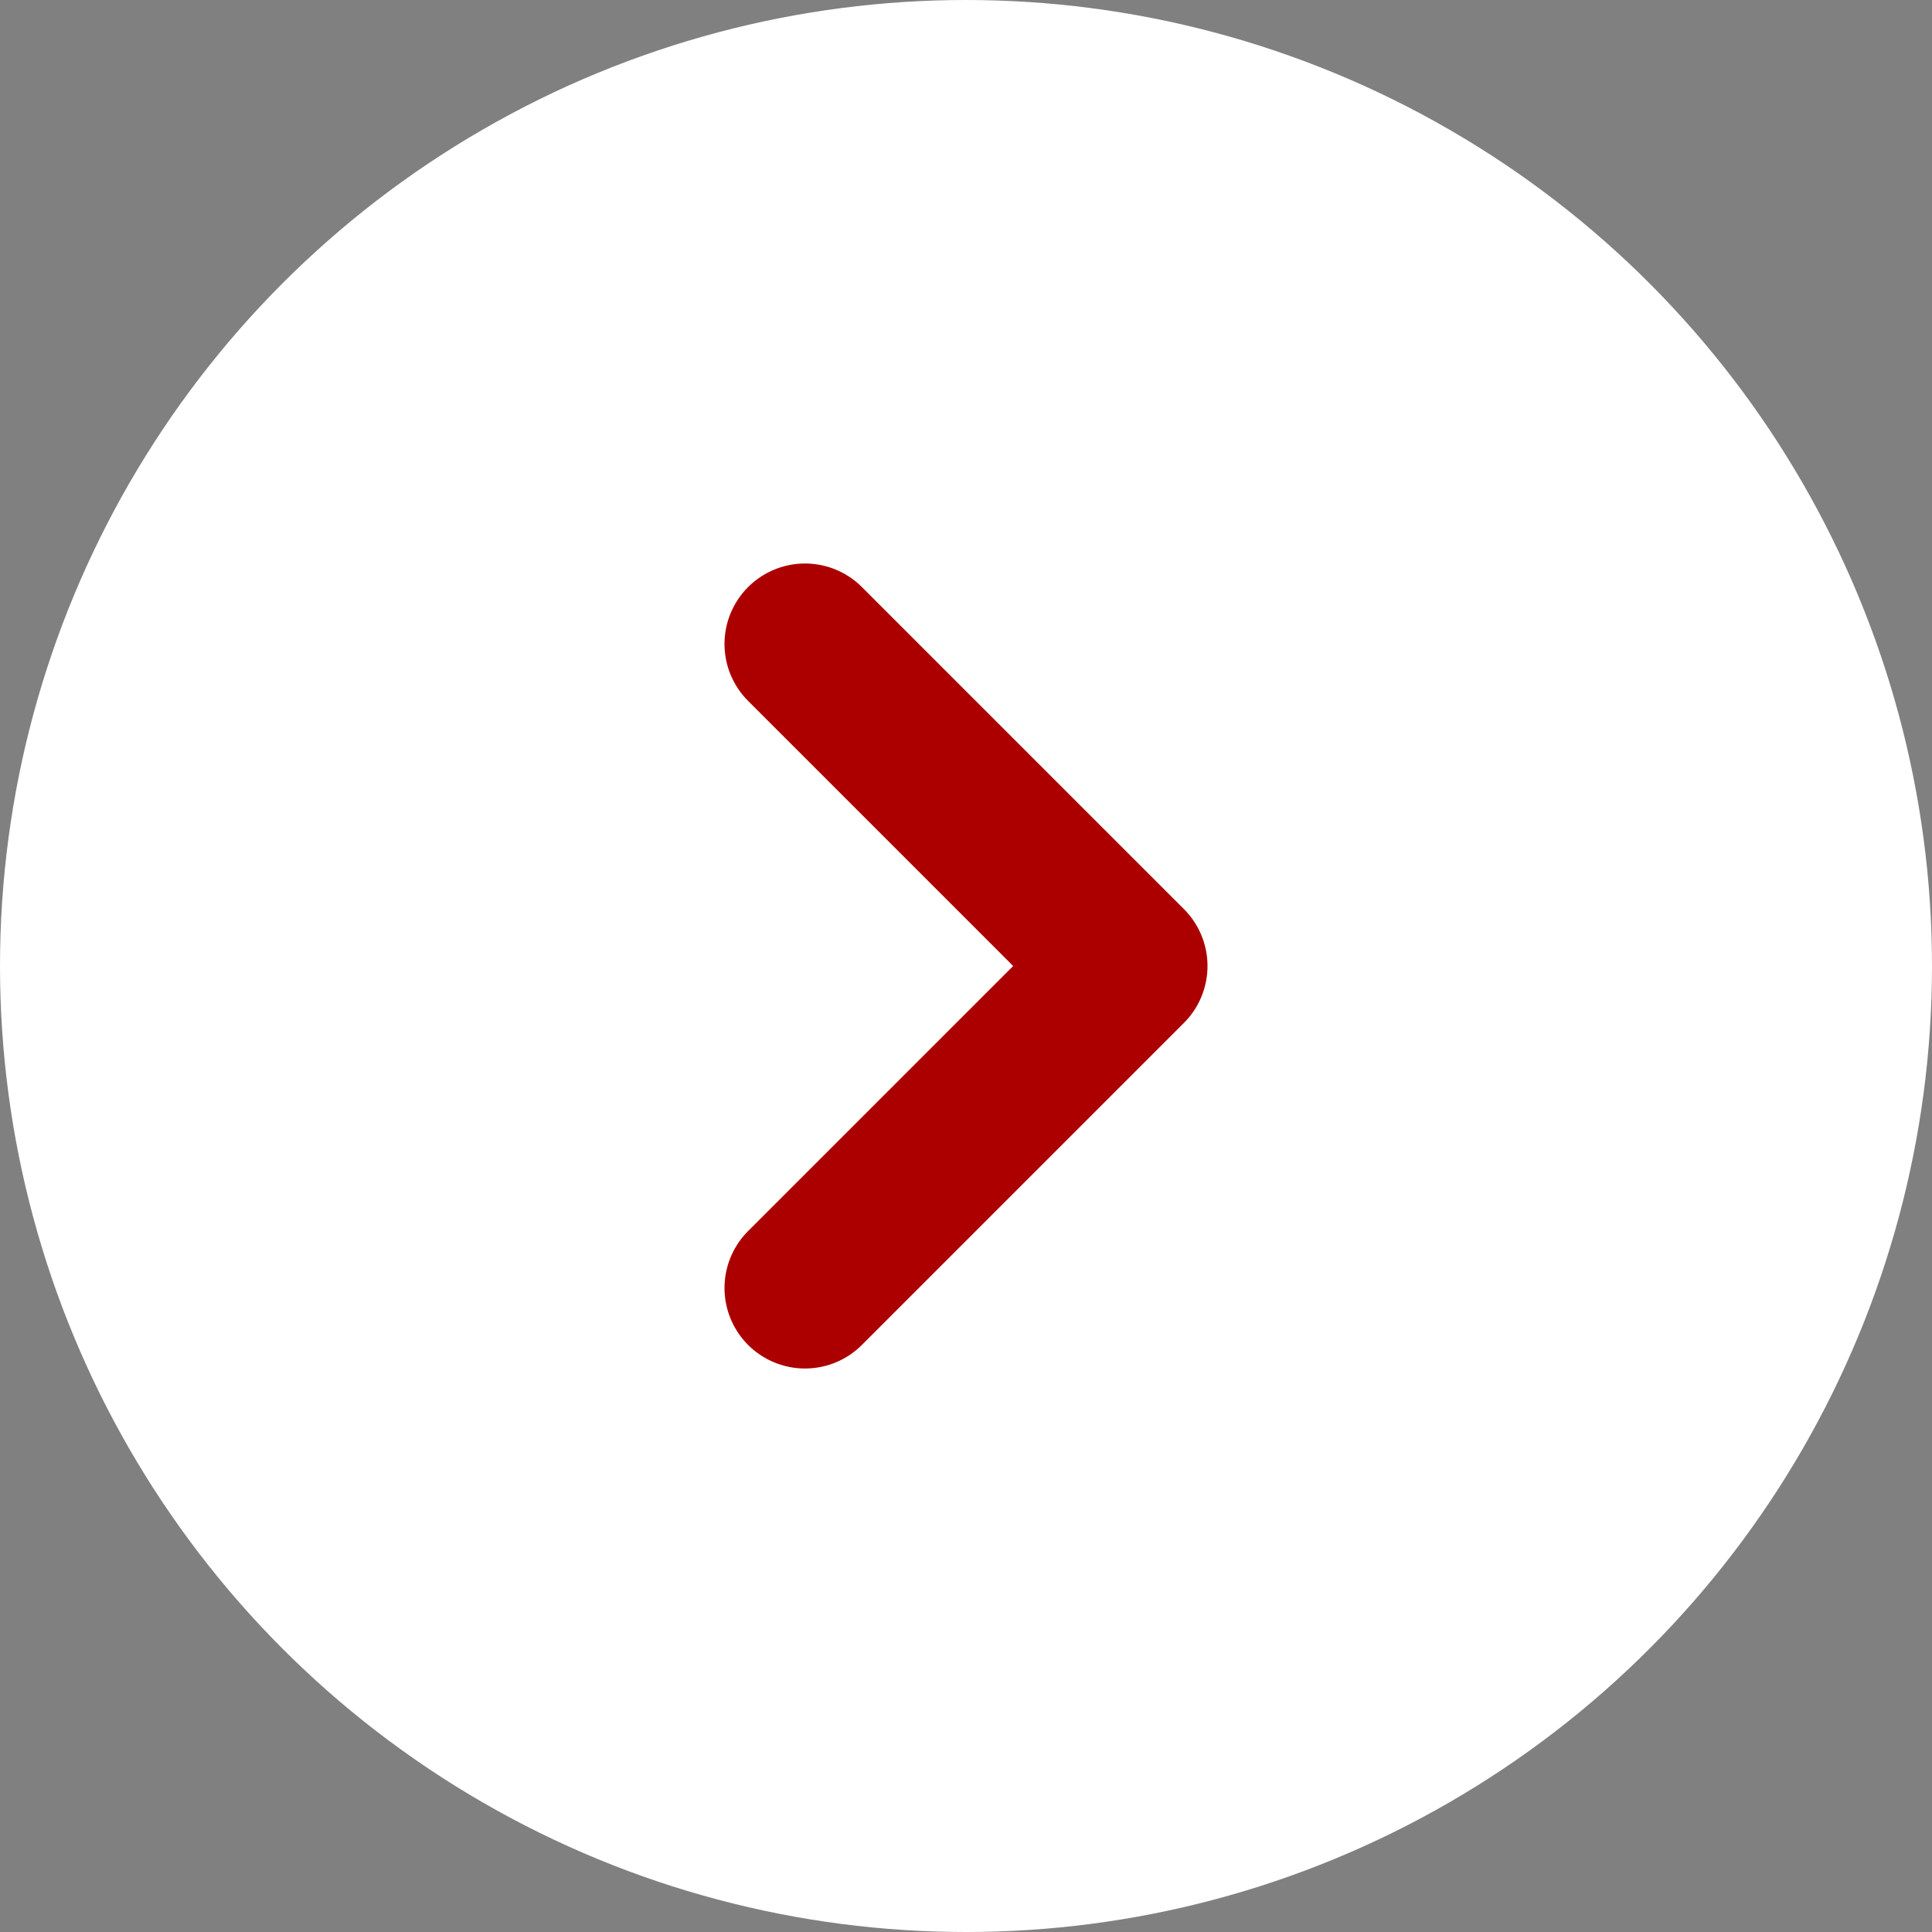
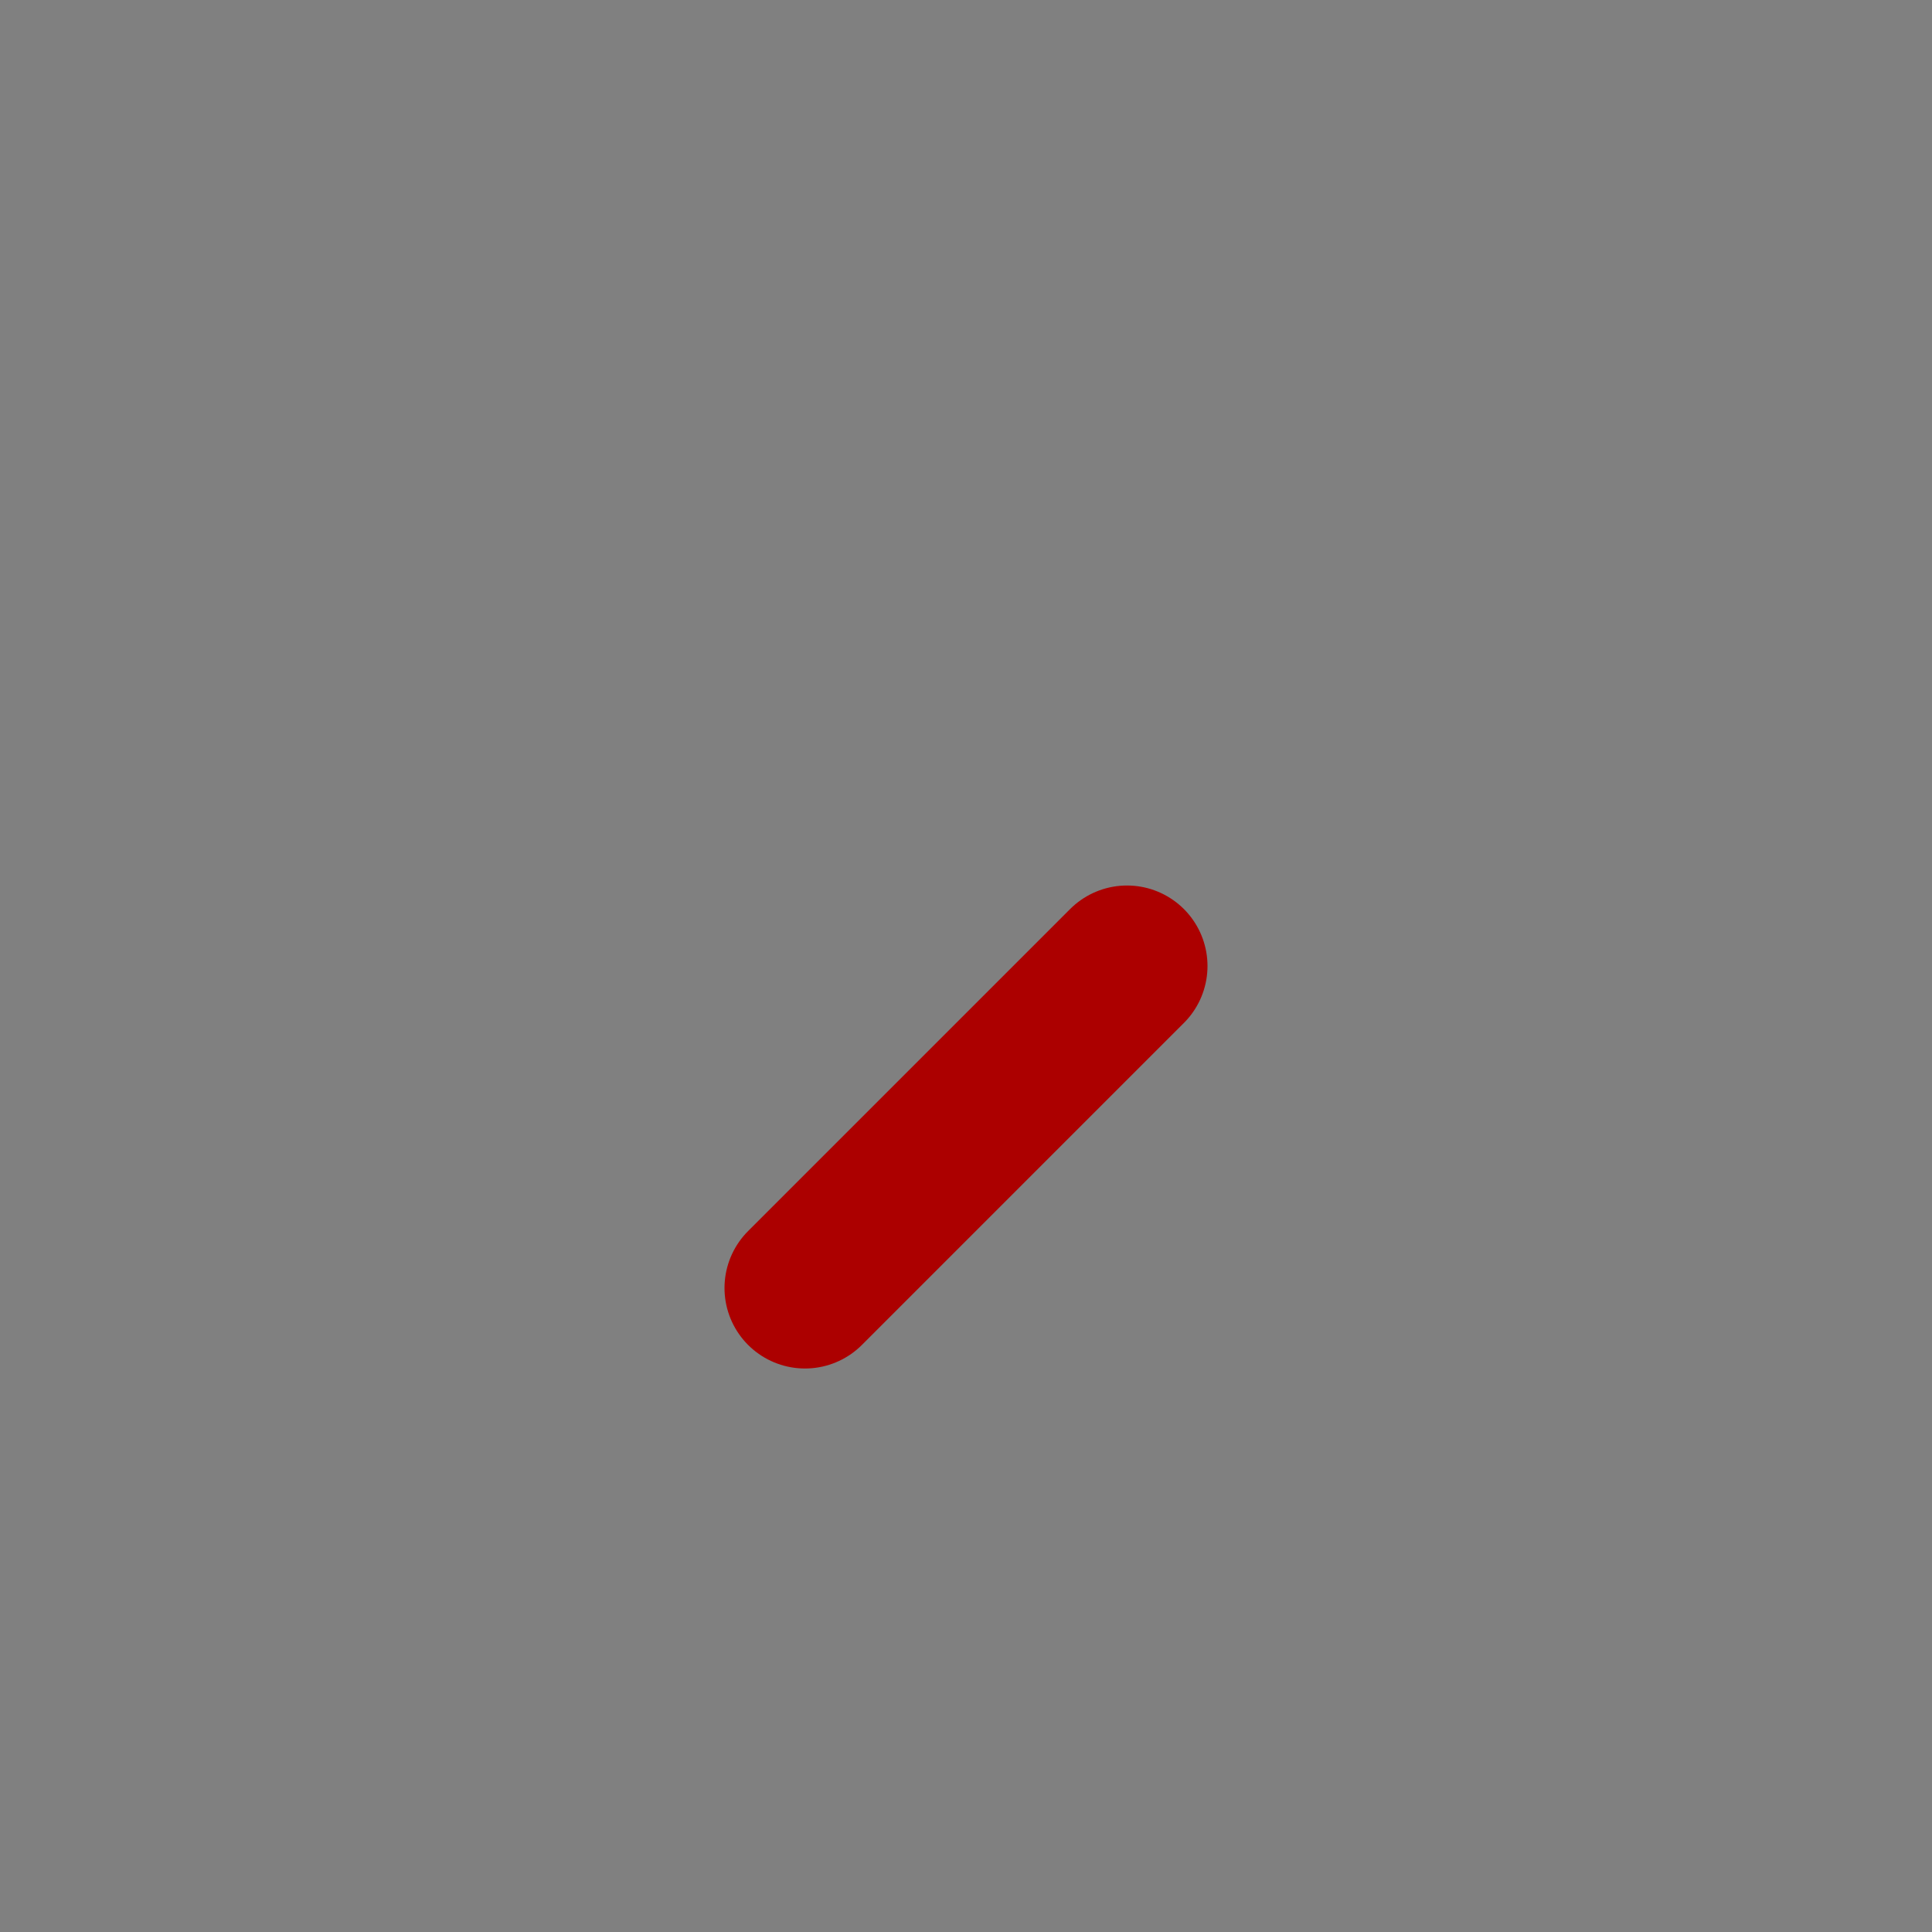
<svg xmlns="http://www.w3.org/2000/svg" width="24" height="24" viewBox="0 0 24 24" fill="none">
  <rect x="0" y="0" width="24" height="24" fill="#808080" stroke="none" />
-   <circle cx="12" cy="12" r="12" fill="white" />
-   <path d="M10 16L14 12L10 8" stroke="#AC0000" stroke-width="2" stroke-linecap="round" stroke-linejoin="round" />
+   <path d="M10 16L14 12" stroke="#AC0000" stroke-width="2" stroke-linecap="round" stroke-linejoin="round" />
</svg>